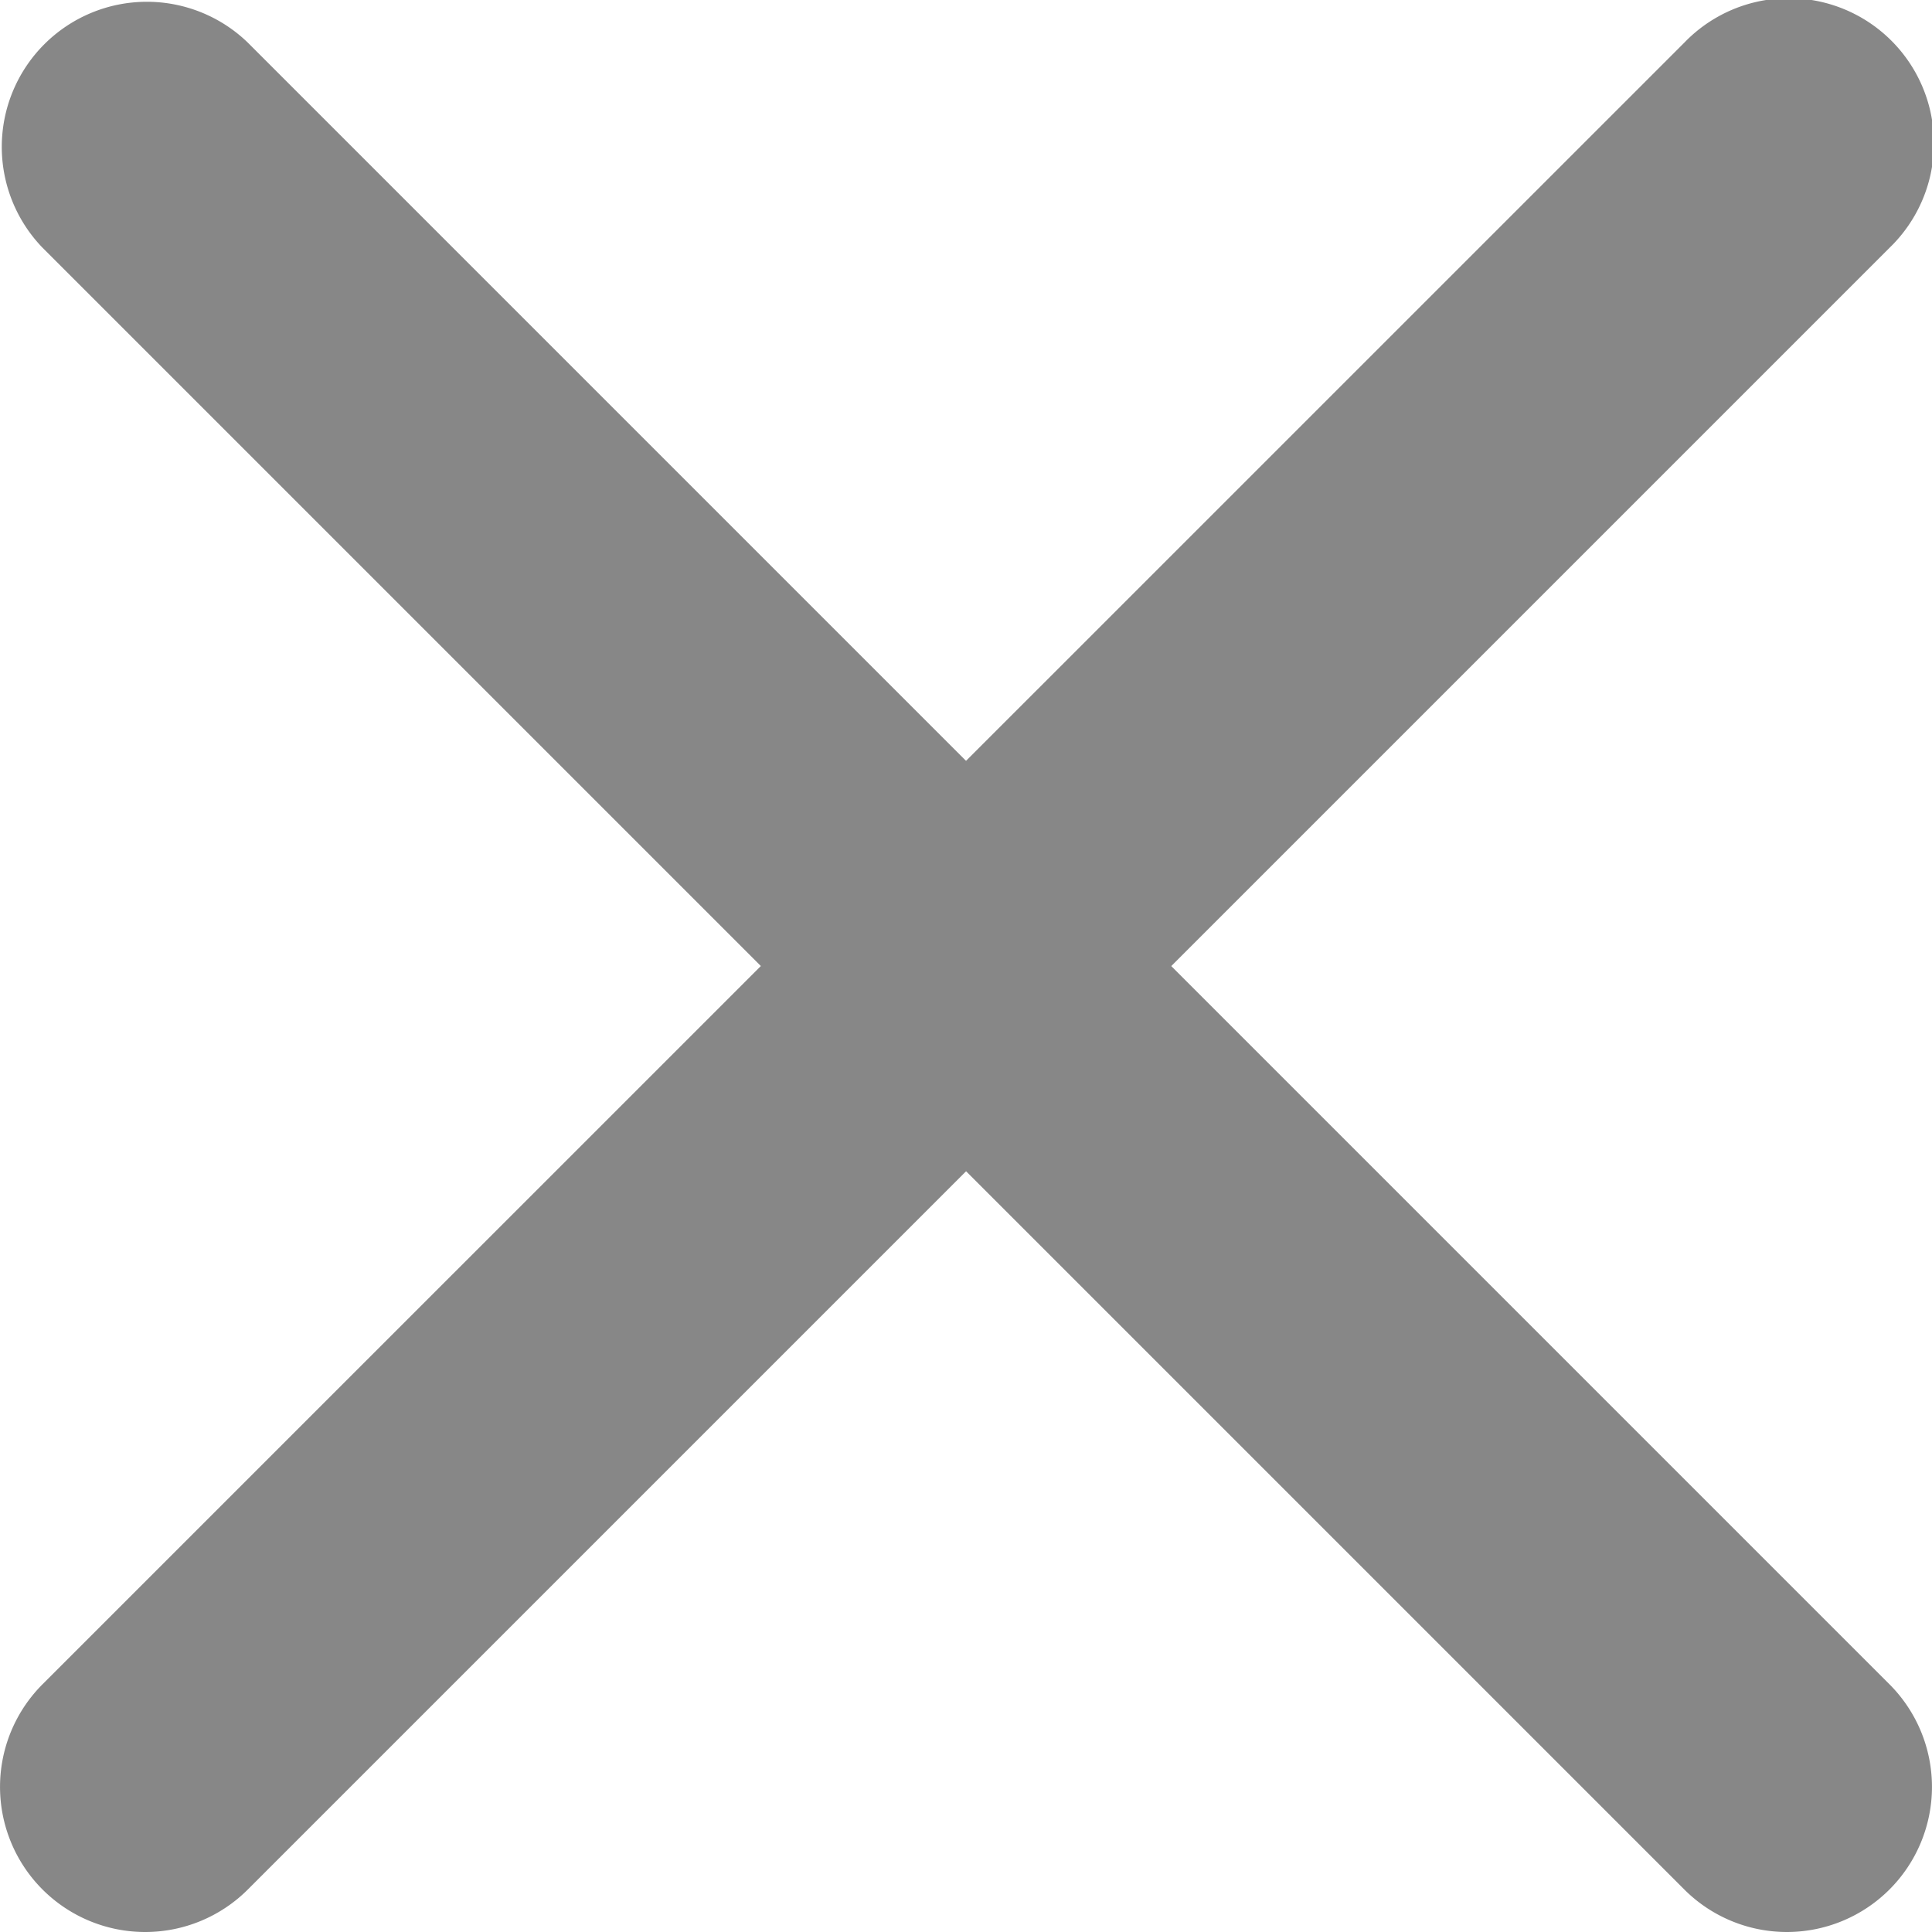
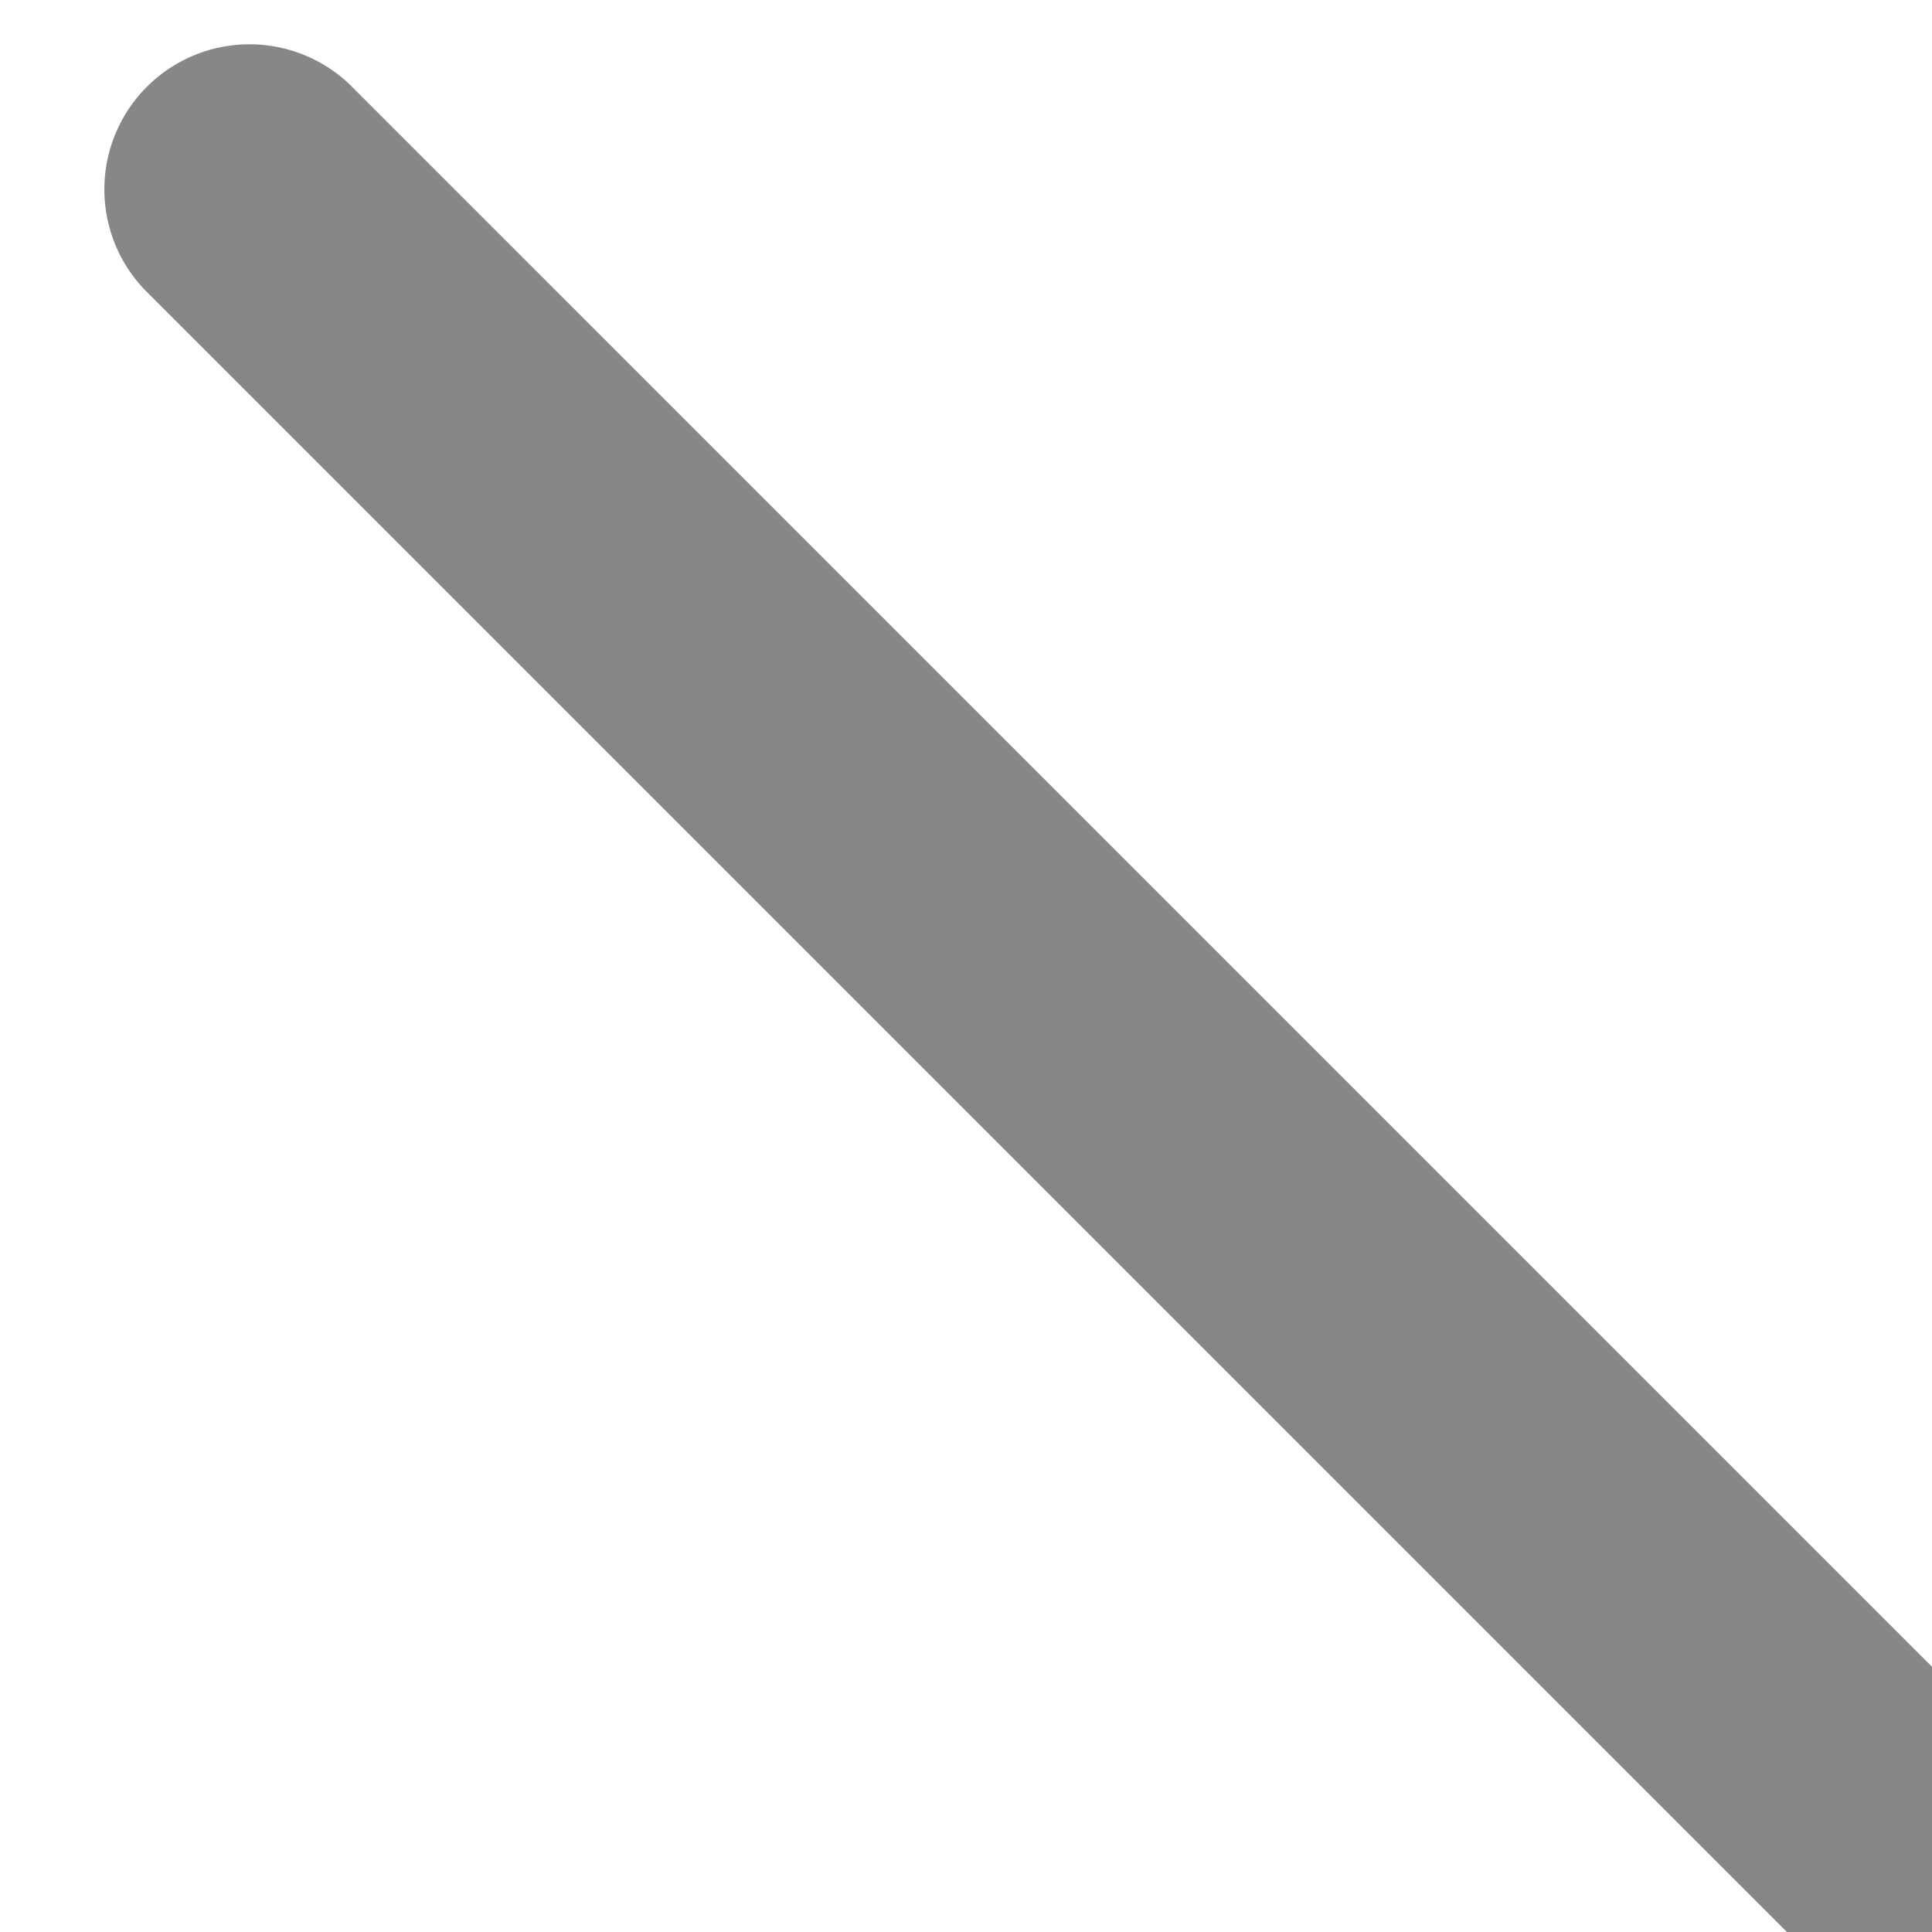
<svg xmlns="http://www.w3.org/2000/svg" viewBox="0 0 13.314 13.314">
  <g fill="#878787" transform="translate(-9.407 -9.64)">
-     <path d="m21.721 22.954a1 1 0 0 1 -.707-.293l-11.314-11.314a1 1 0 0 1 1.414-1.414l11.314 11.314a1 1 0 0 1 -.707 1.707z" />
-     <path d="m10.408 22.954a1 1 0 0 1 -.708-1.707l11.315-11.314a1 1 0 1 1 1.414 1.414l-11.314 11.314a1 1 0 0 1 -.707.293z" />
+     <path d="m21.721 22.954l-11.314-11.314a1 1 0 0 1 1.414-1.414l11.314 11.314a1 1 0 0 1 -.707 1.707z" />
  </g>
</svg>